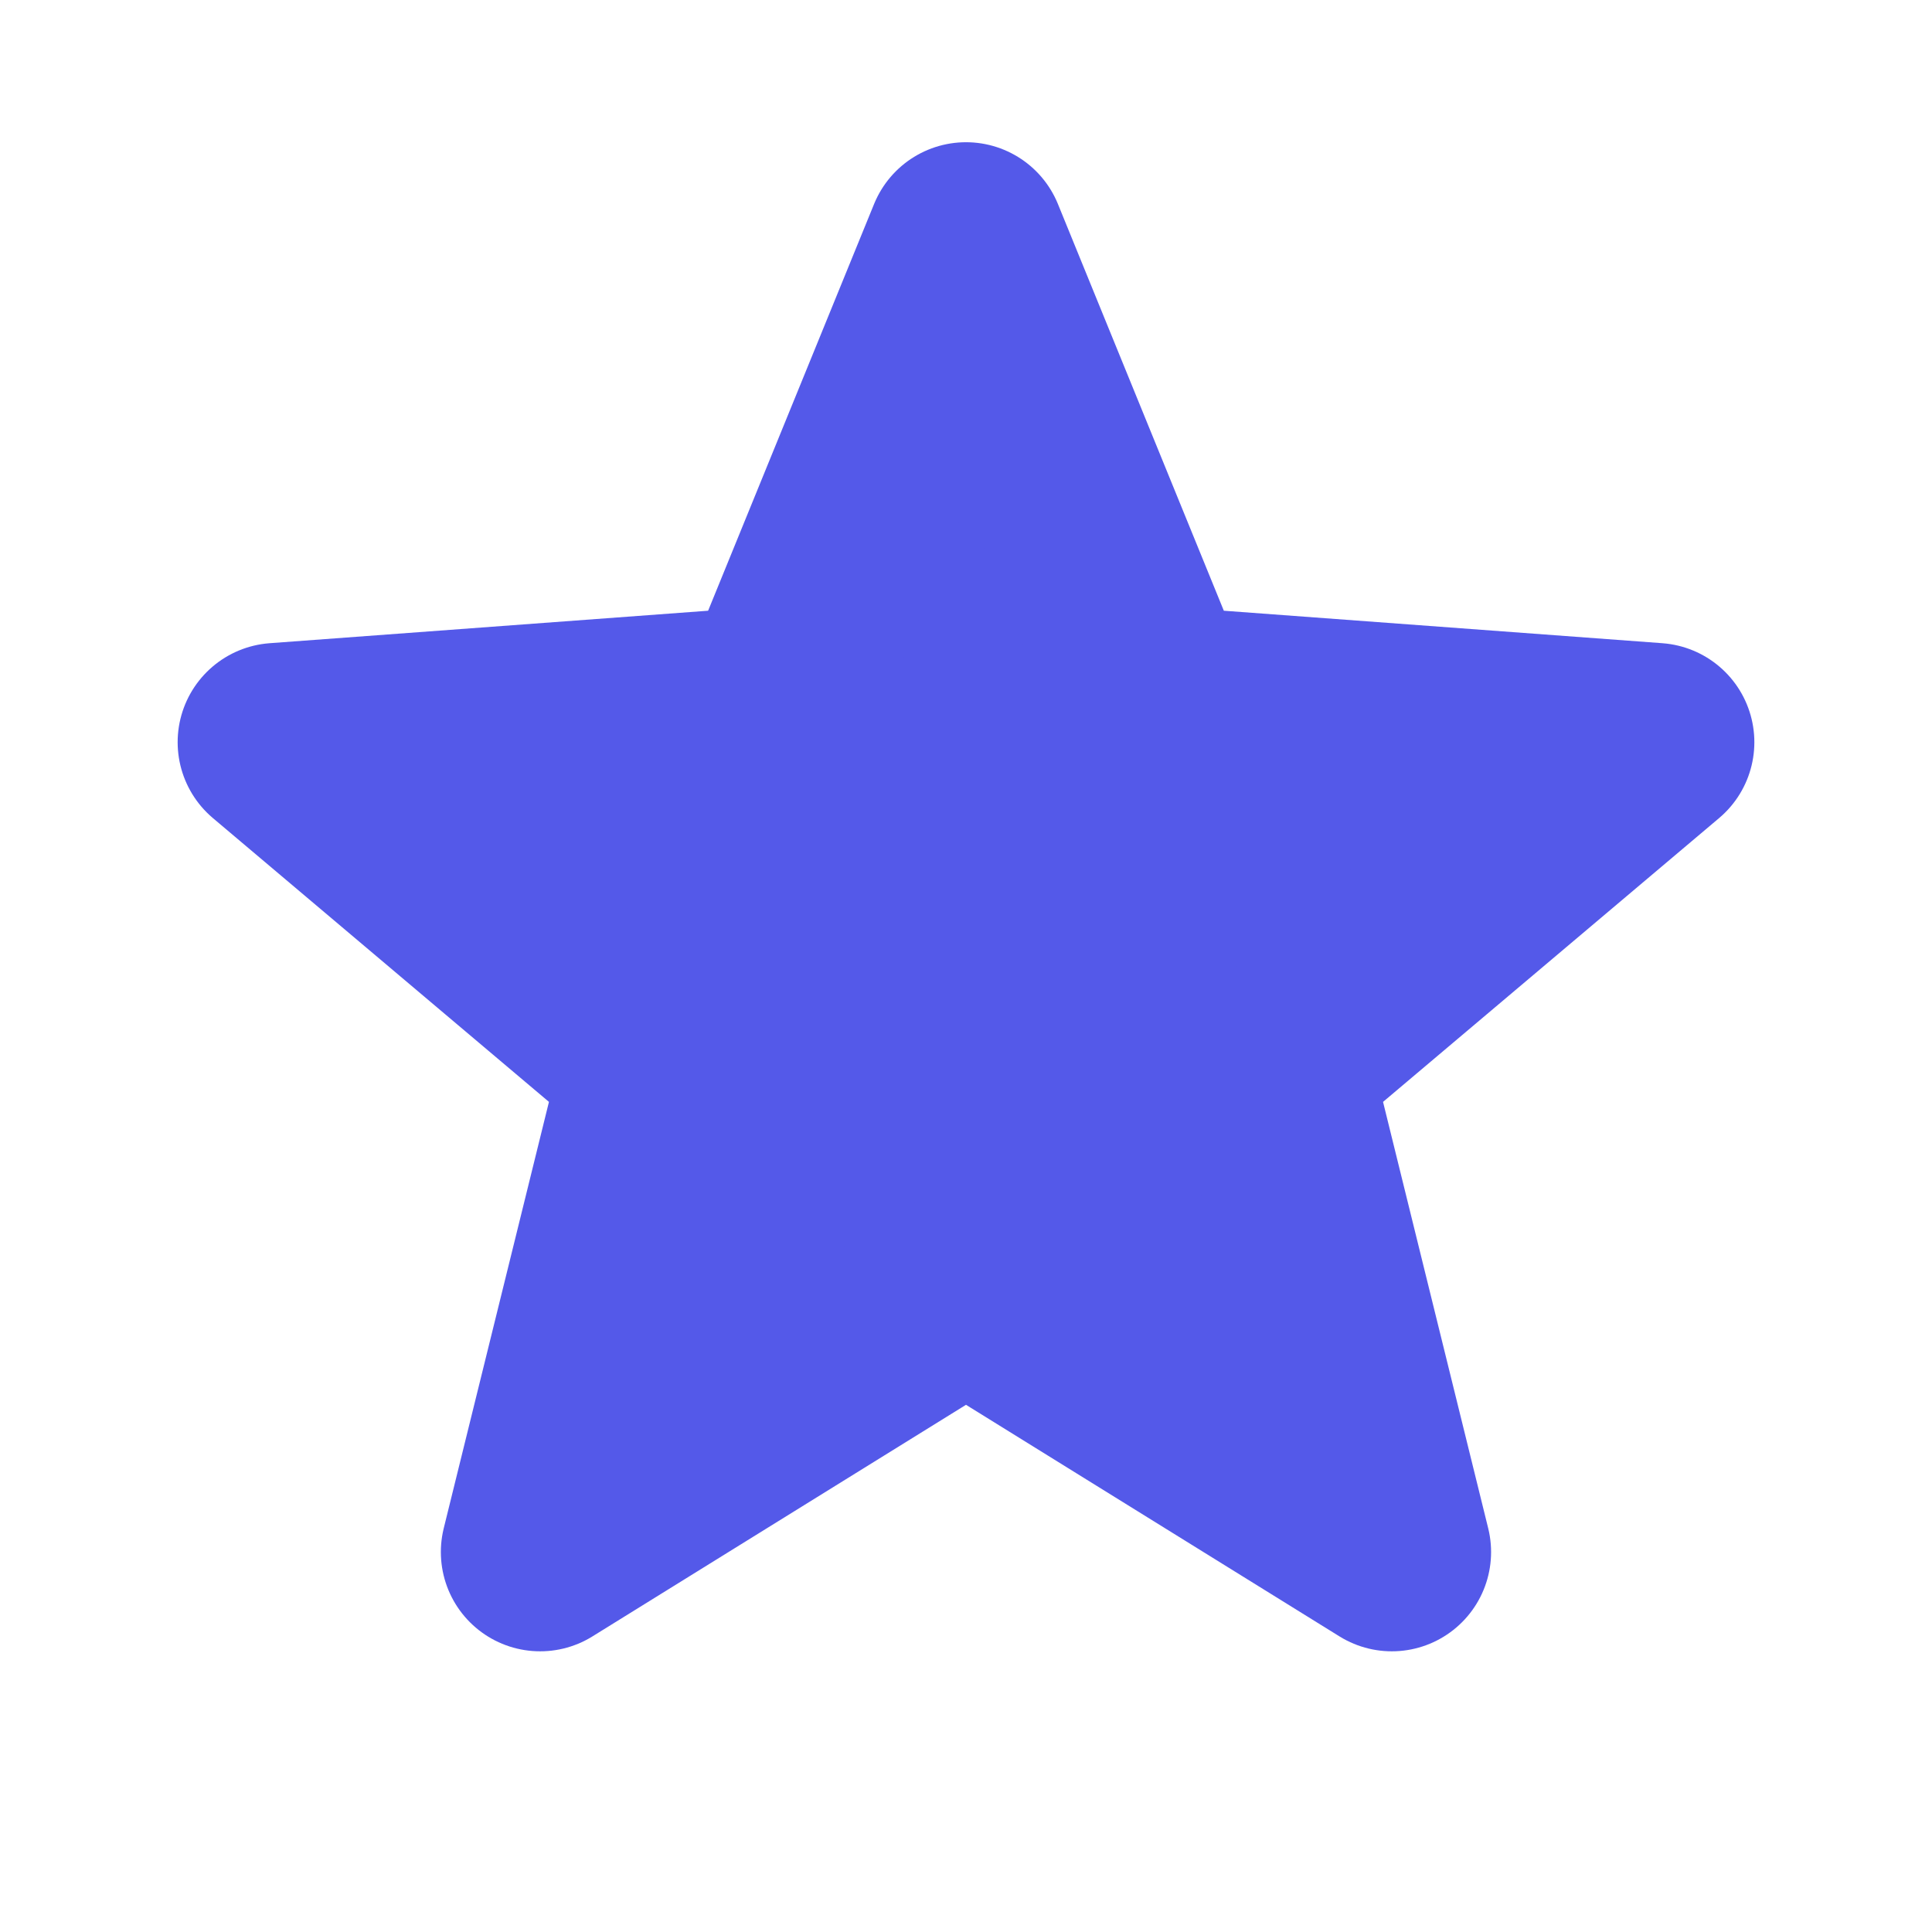
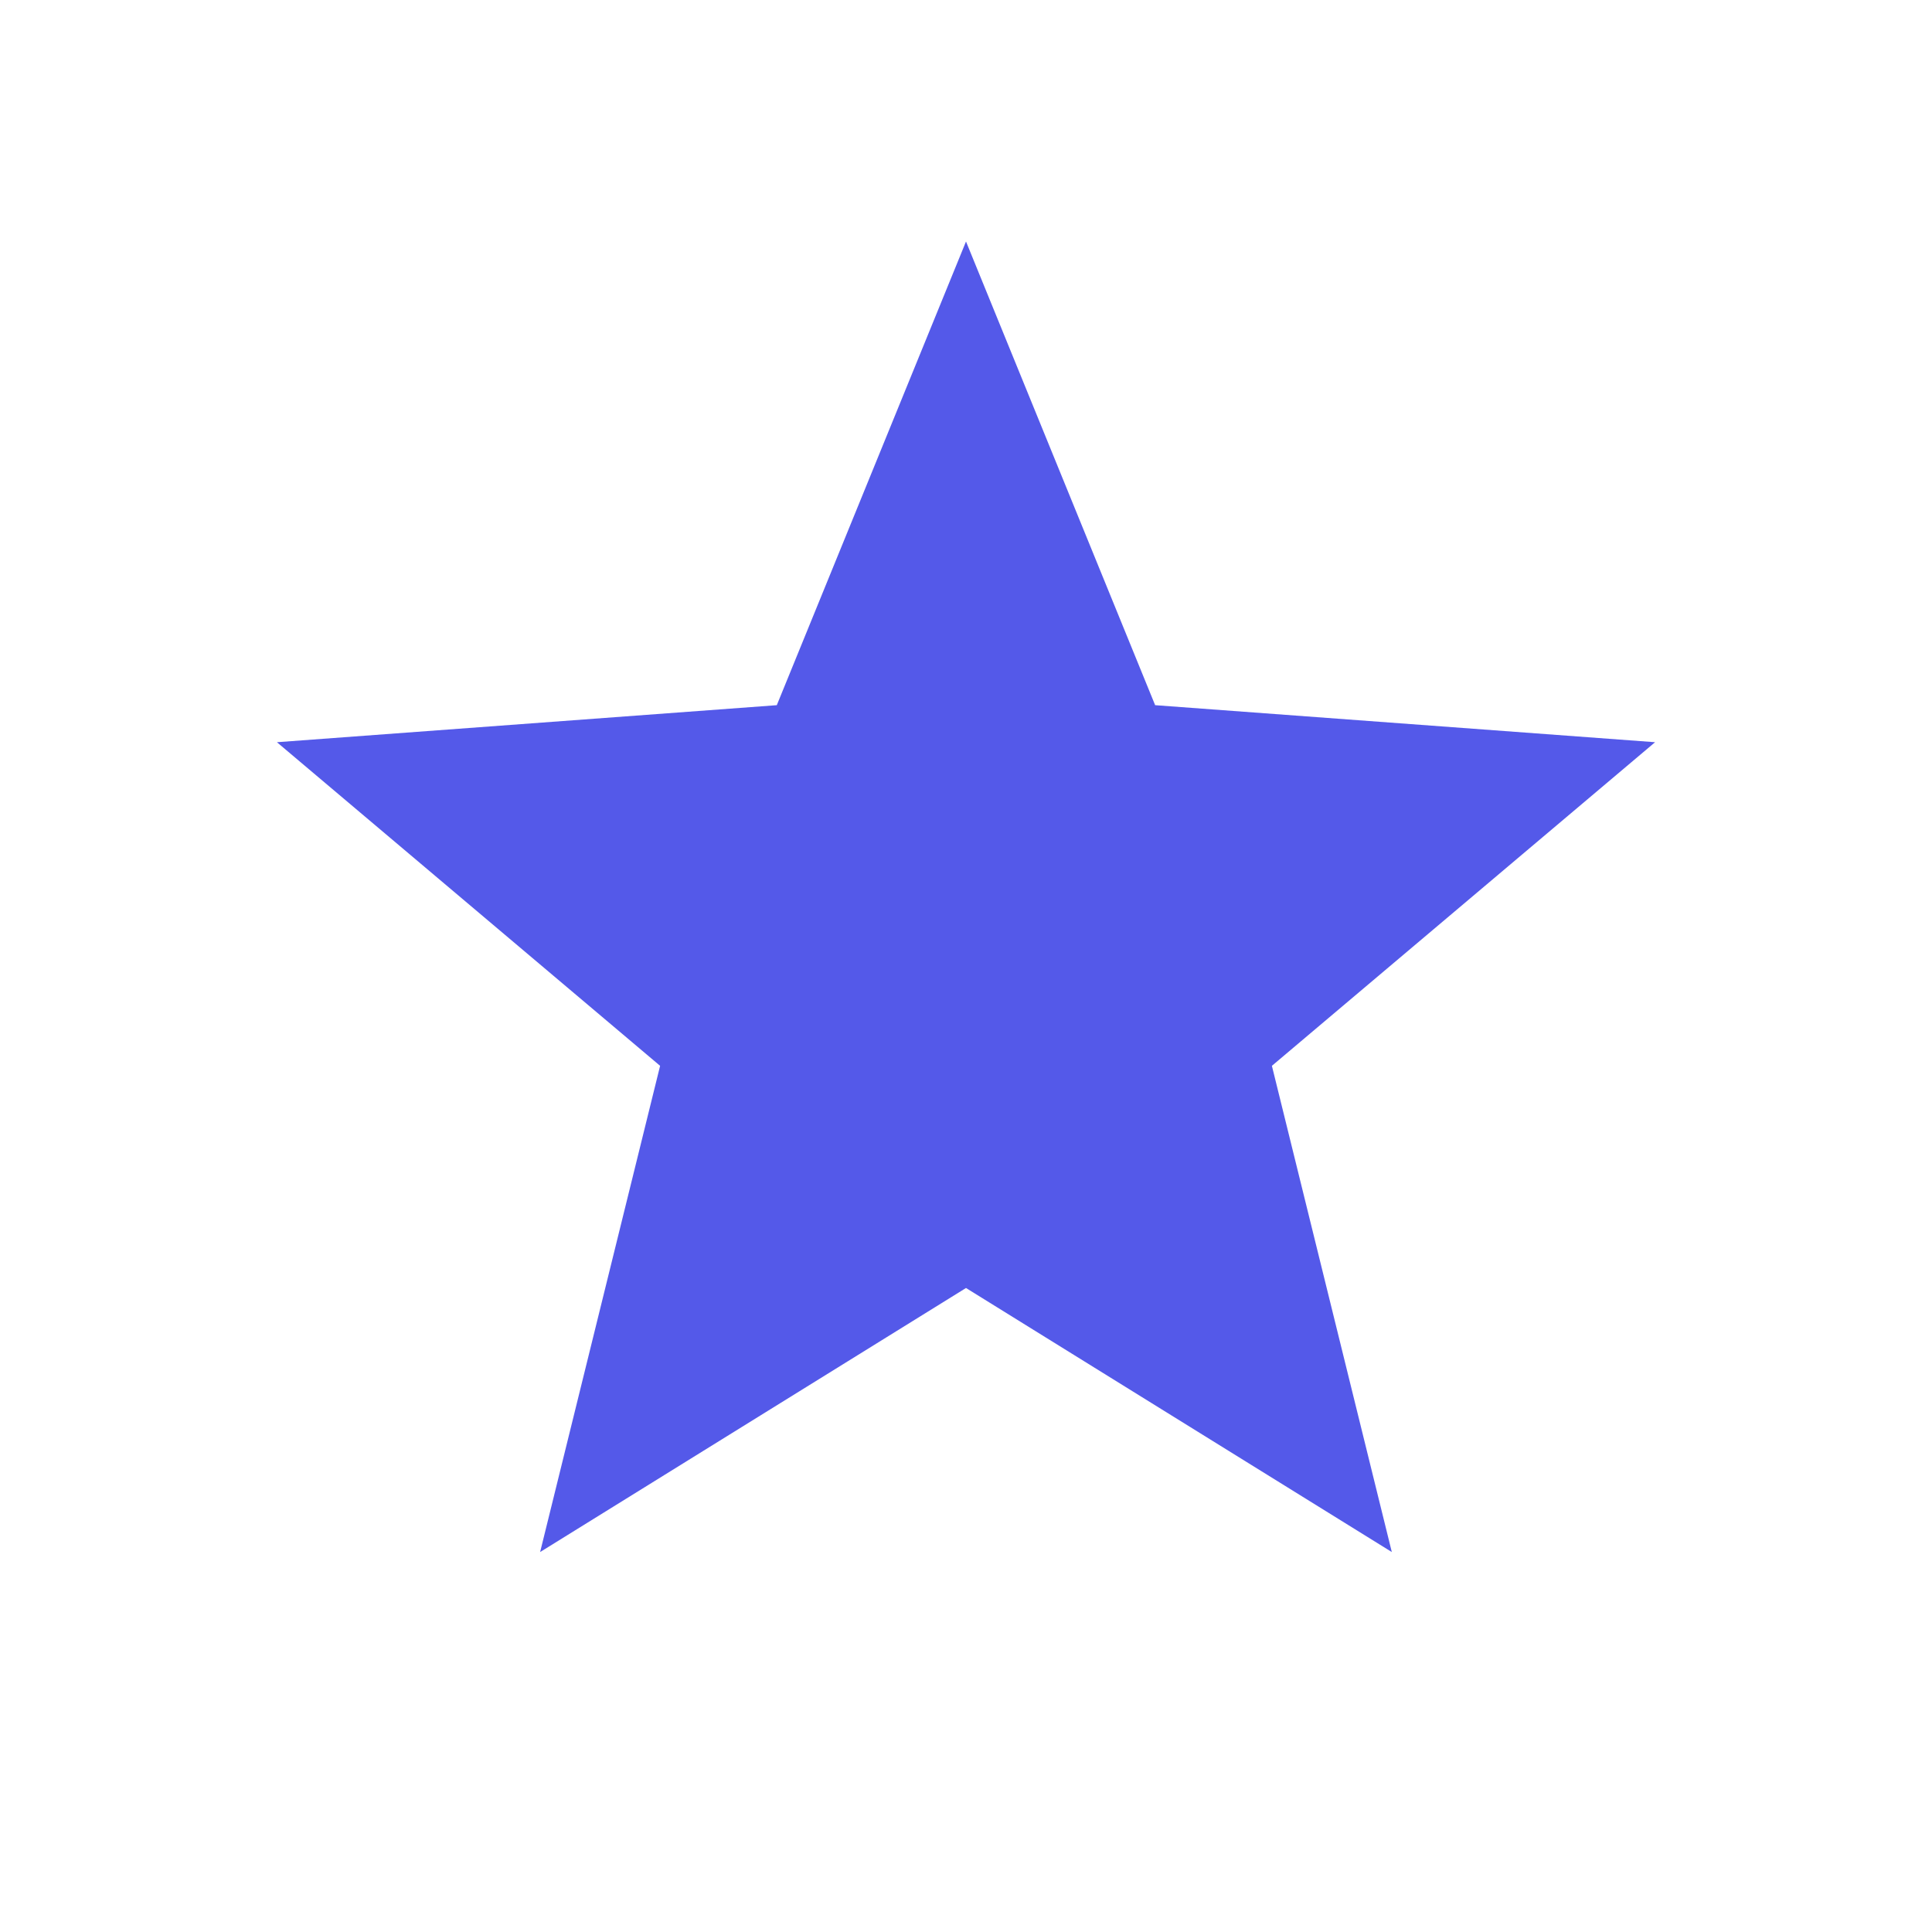
<svg xmlns="http://www.w3.org/2000/svg" width="30" height="30" viewBox="0 0 30 30" fill="none">
  <path d="M15 3.75L17.937 10.95L25.7 11.525L19.75 16.55L21.612 24.1L15 20L8.387 24.1L10.25 16.55L4.3 11.525L12.062 10.95L15 3.75Z" fill="#5459E9" />
-   <path d="M15 3.75L12.062 10.95L4.3 11.525L10.25 16.55L8.387 24.1L15 20M15 3.75L17.937 10.95L25.7 11.525L19.75 16.55L21.612 24.1L15 20" stroke="#5459E9" stroke-width="3.083" stroke-linecap="round" stroke-linejoin="round" />
</svg>